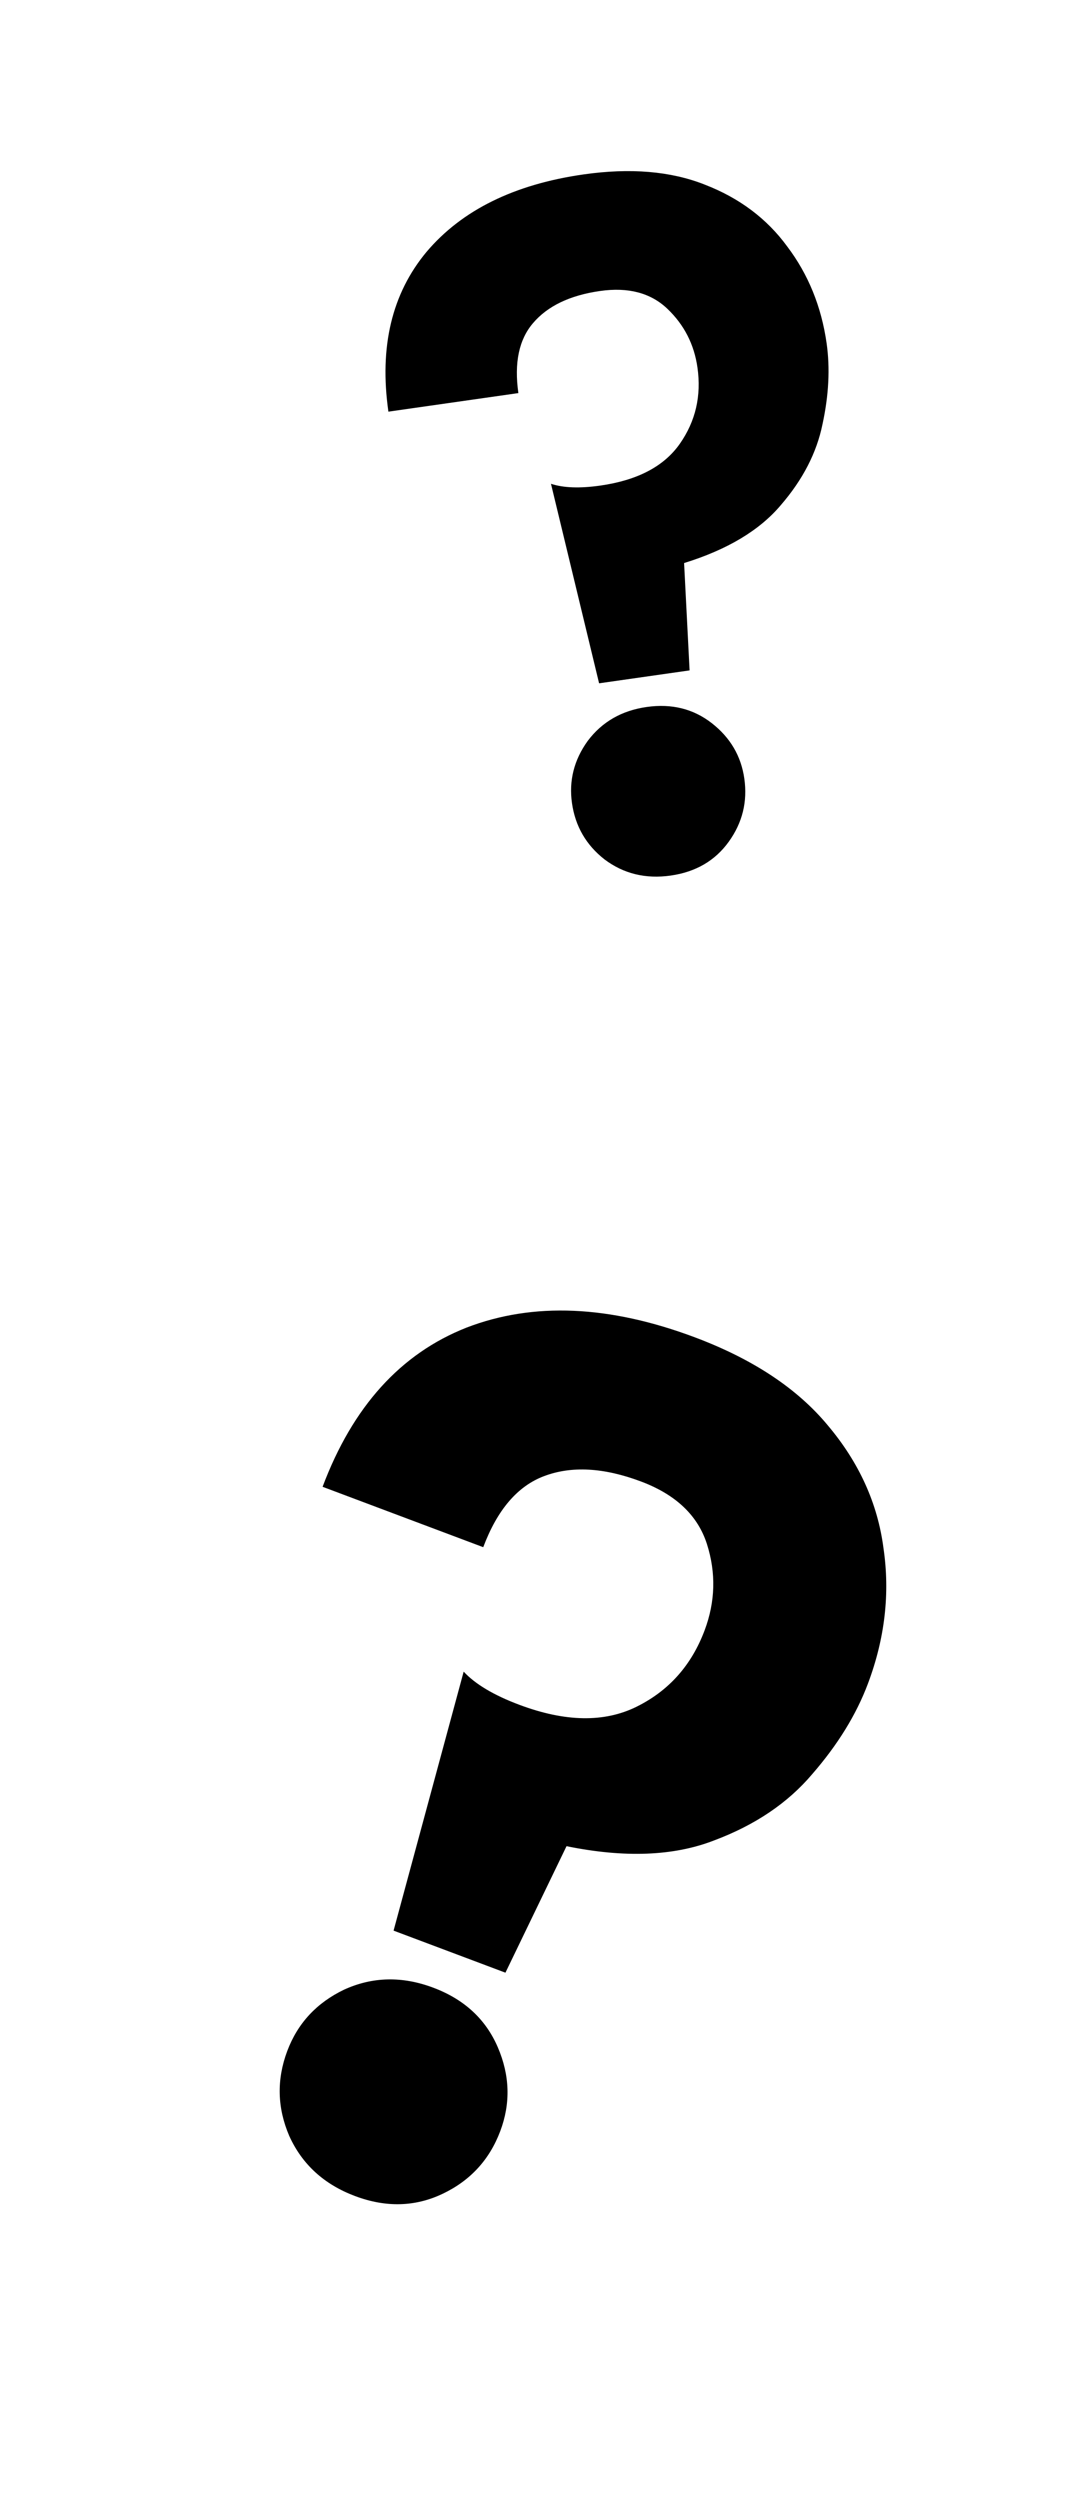
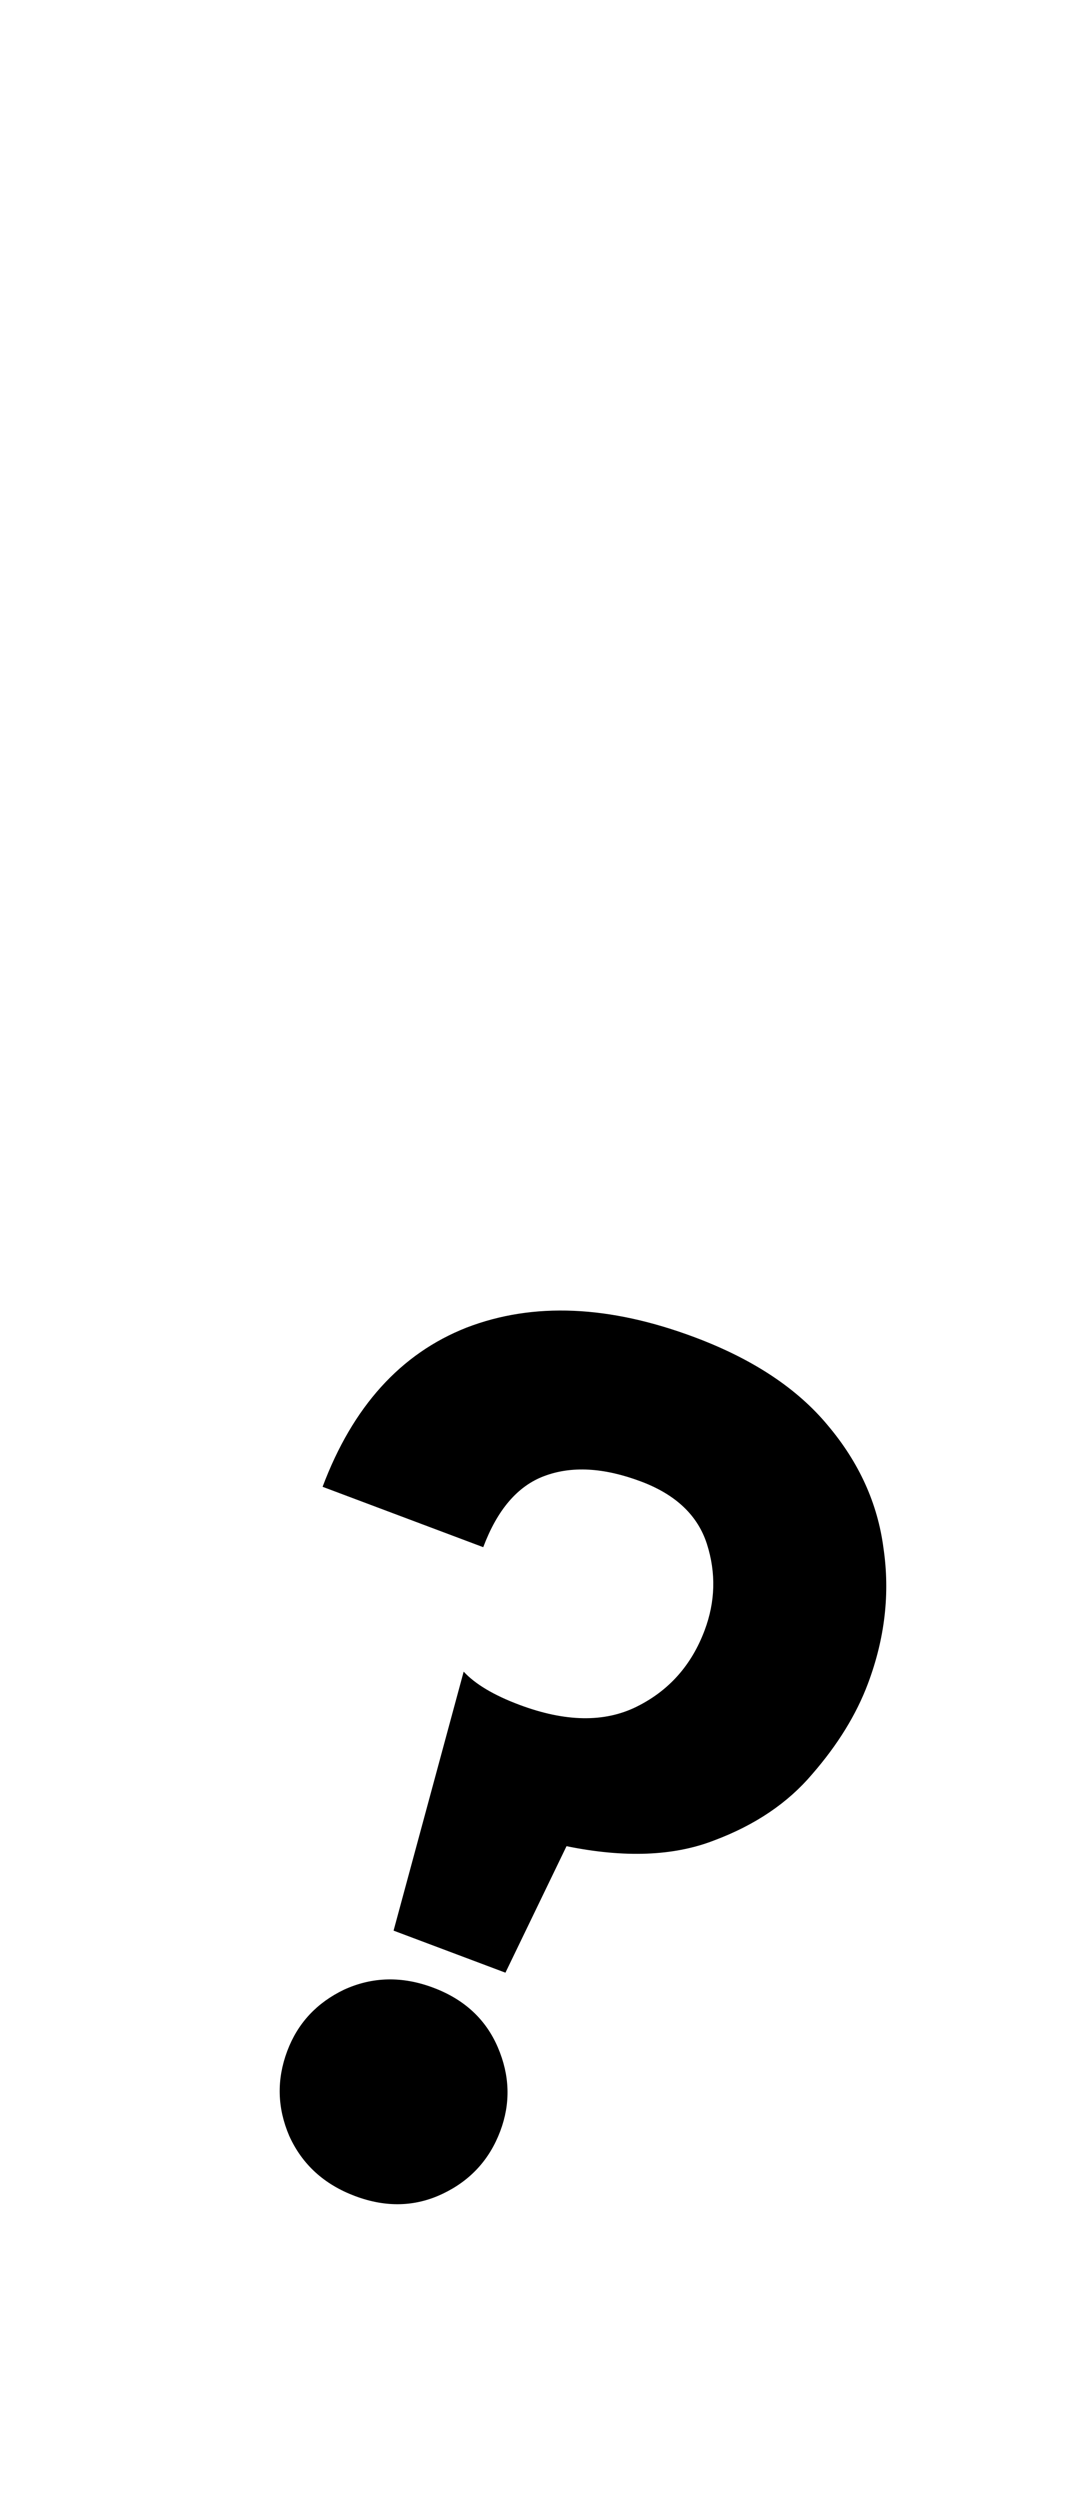
<svg xmlns="http://www.w3.org/2000/svg" width="103" height="237" viewBox="0 0 103 237" fill="none">
  <path d="M37.328 183.01L43.976 158.46C45.076 159.646 46.83 160.691 49.238 161.596C53.602 163.236 57.313 163.299 60.372 161.786C63.431 160.274 65.582 157.862 66.826 154.551C67.843 151.842 67.92 149.123 67.057 146.394C66.193 143.665 64.106 141.679 60.795 140.435C57.258 139.106 54.186 138.94 51.58 139.935C49.077 140.884 47.161 143.127 45.832 146.663L30.595 140.938C33.45 133.338 38.002 128.308 44.25 125.847C50.574 123.414 57.799 123.725 65.926 126.778C71.419 128.842 75.613 131.62 78.509 135.112C81.479 138.632 83.241 142.514 83.793 146.758C84.421 151.029 83.929 155.31 82.317 159.599C81.215 162.533 79.454 165.392 77.034 168.175C74.718 170.912 71.612 173.008 67.716 174.464C63.896 175.948 59.234 176.128 53.731 175.005L47.937 186.997L37.328 183.01ZM33.671 208.17C30.736 207.067 28.658 205.17 27.437 202.479C26.291 199.816 26.227 197.13 27.244 194.421C28.234 191.787 30.037 189.845 32.653 188.596C35.345 187.374 38.158 187.315 41.092 188.418C44.027 189.52 46.067 191.403 47.213 194.066C48.359 196.73 48.438 199.378 47.448 202.012C46.43 204.72 44.613 206.7 41.997 207.949C39.381 209.199 36.605 209.272 33.671 208.17Z" fill="black" />
-   <path d="M56.82 64.773L52.256 45.859C53.43 46.25 54.991 46.307 56.939 46.029C60.47 45.525 62.983 44.203 64.479 42.064C65.975 39.925 66.532 37.516 66.149 34.837C65.837 32.646 64.889 30.793 63.306 29.28C61.724 27.767 59.593 27.201 56.915 27.584C54.053 27.992 51.931 29.009 50.549 30.636C49.218 32.192 48.757 34.401 49.165 37.262L36.838 39.022C35.96 32.873 37.165 27.825 40.453 23.878C43.801 19.921 48.763 17.474 55.337 16.535C59.781 15.901 63.616 16.223 66.842 17.501C70.129 18.771 72.738 20.728 74.668 23.372C76.66 26.007 77.903 29.06 78.398 32.53C78.737 34.904 78.606 37.469 78.006 40.226C77.458 42.913 76.145 45.461 74.066 47.87C72.048 50.269 68.987 52.104 64.882 53.373L65.403 63.548L56.82 64.773ZM63.614 82.997C61.24 83.336 59.149 82.827 57.34 81.47C55.592 80.105 54.562 78.326 54.249 76.135C53.945 74.004 54.441 72.039 55.737 70.239C57.093 68.43 58.959 67.356 61.333 67.017C63.707 66.679 65.768 67.192 67.516 68.557C69.264 69.923 70.29 71.671 70.594 73.802C70.907 75.993 70.415 77.989 69.119 79.789C67.823 81.589 65.988 82.658 63.614 82.997Z" fill="black" />
</svg>